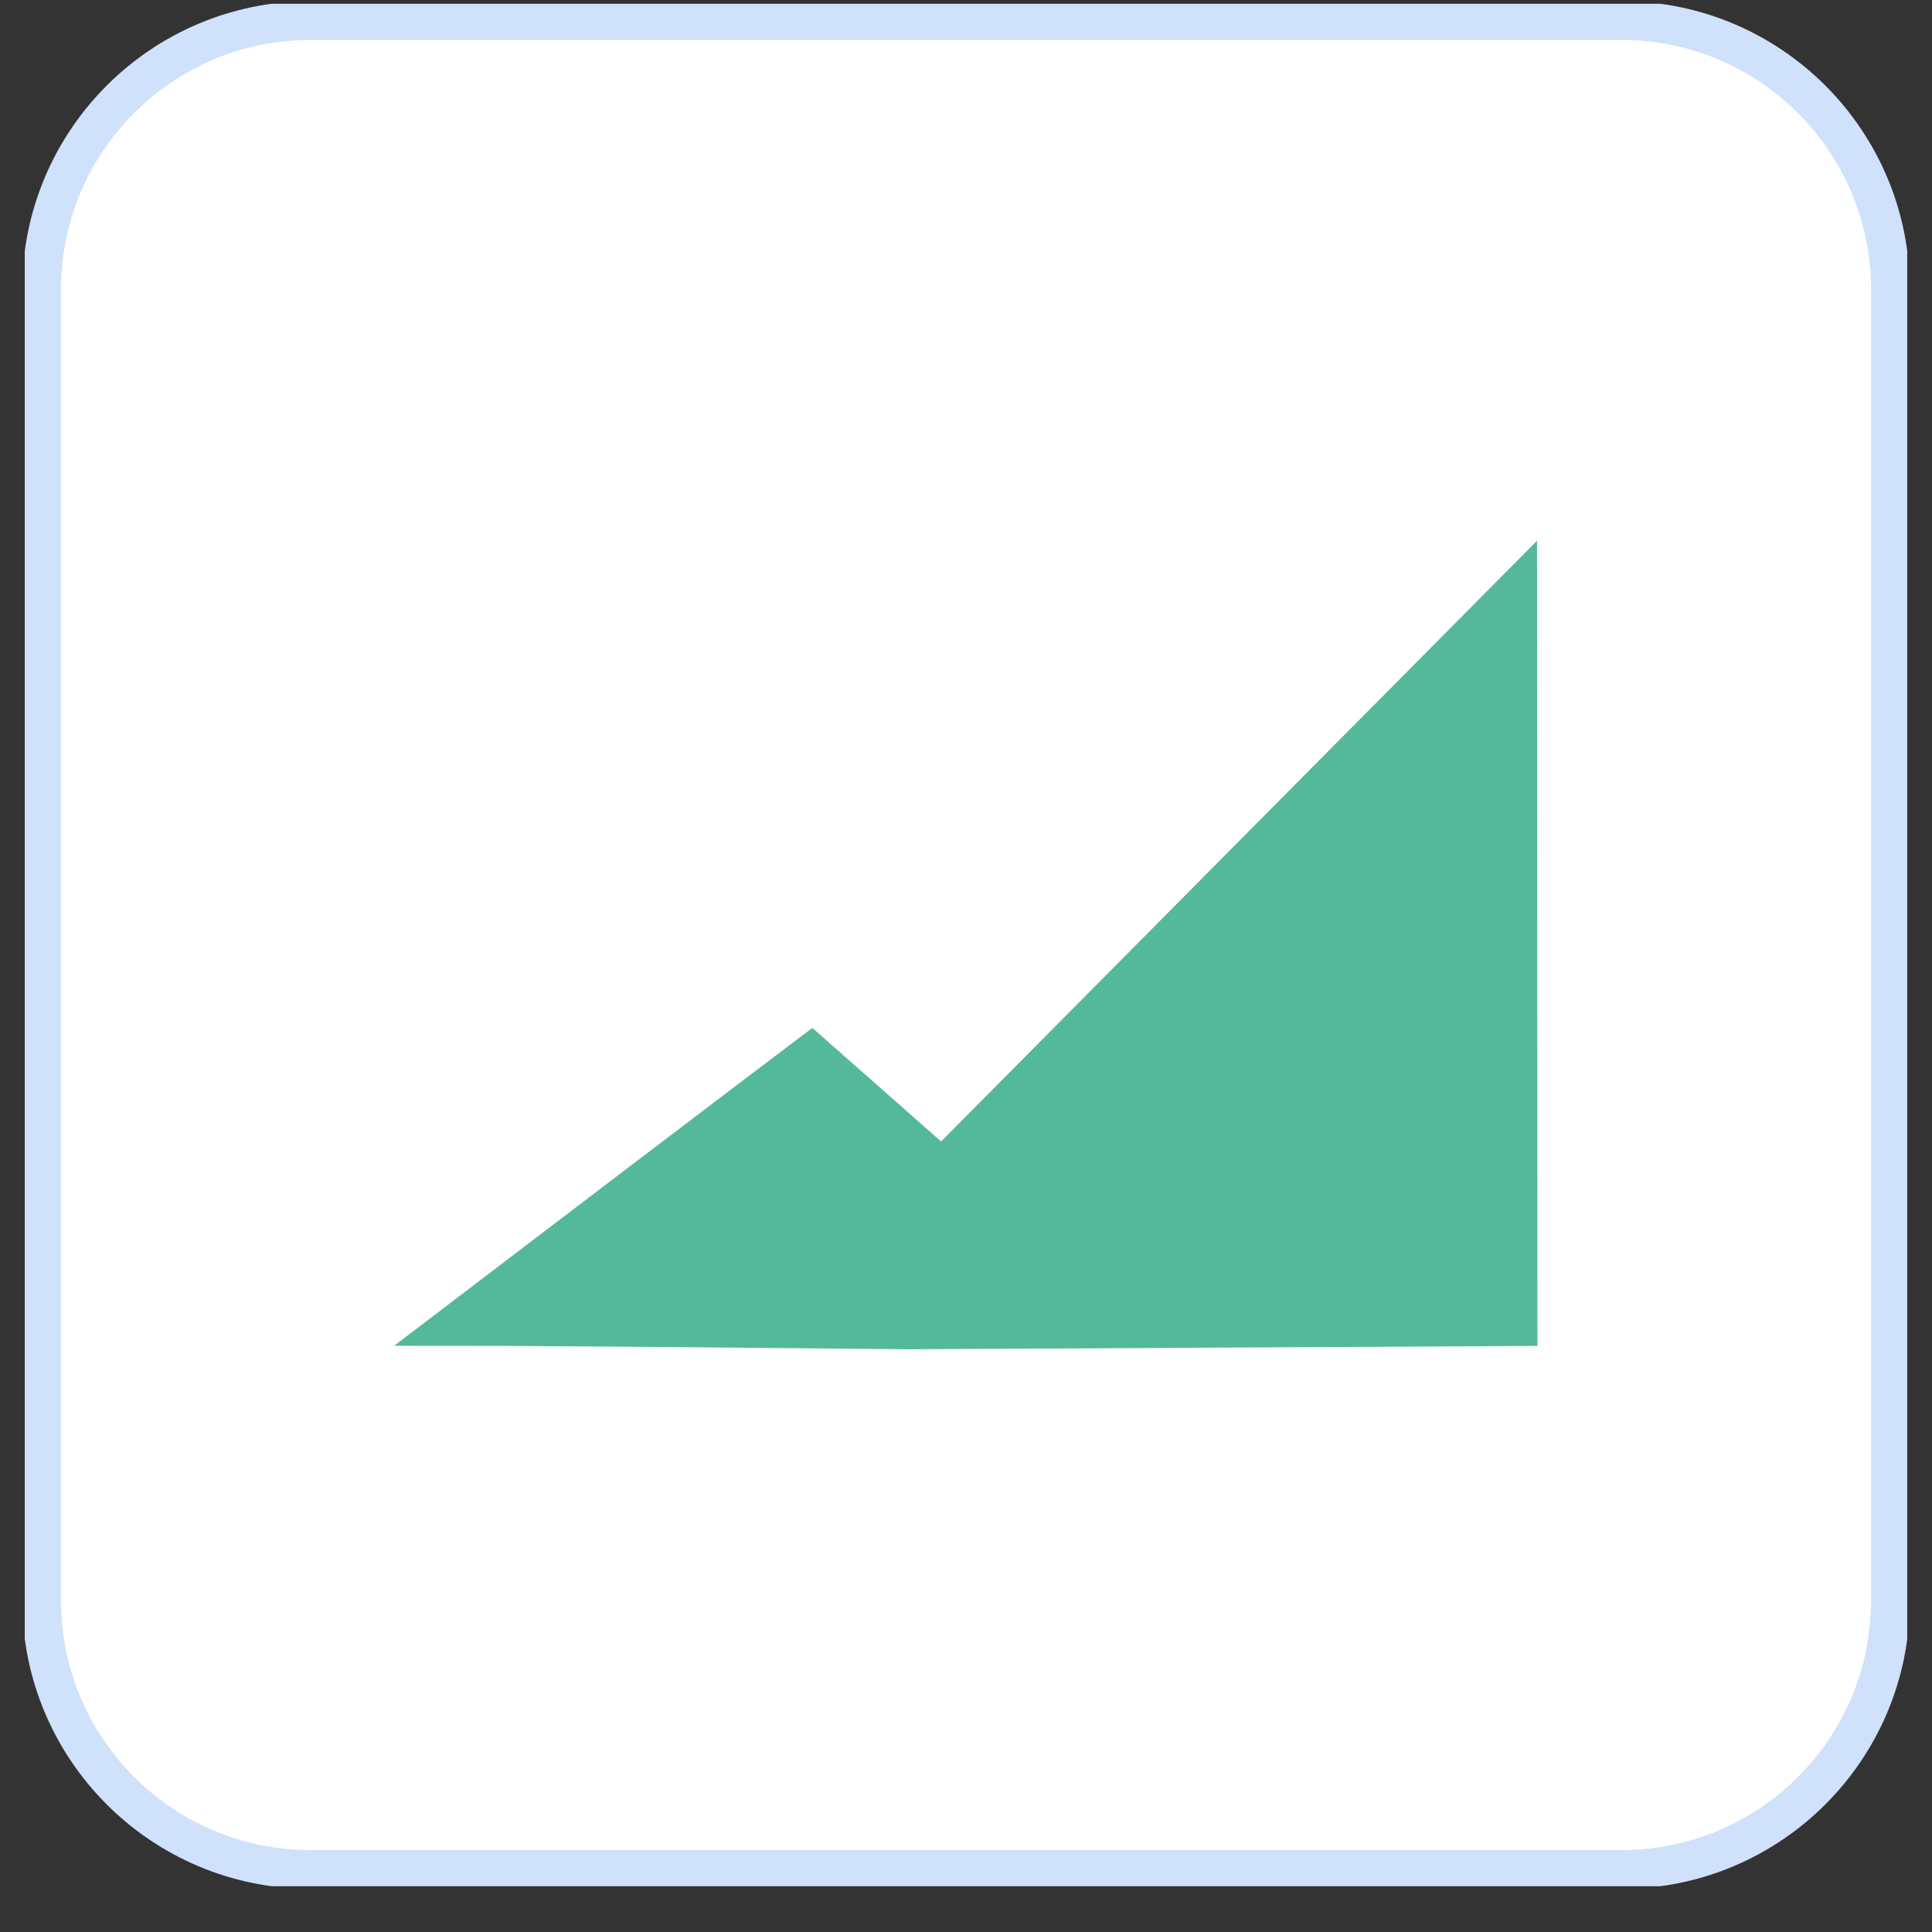
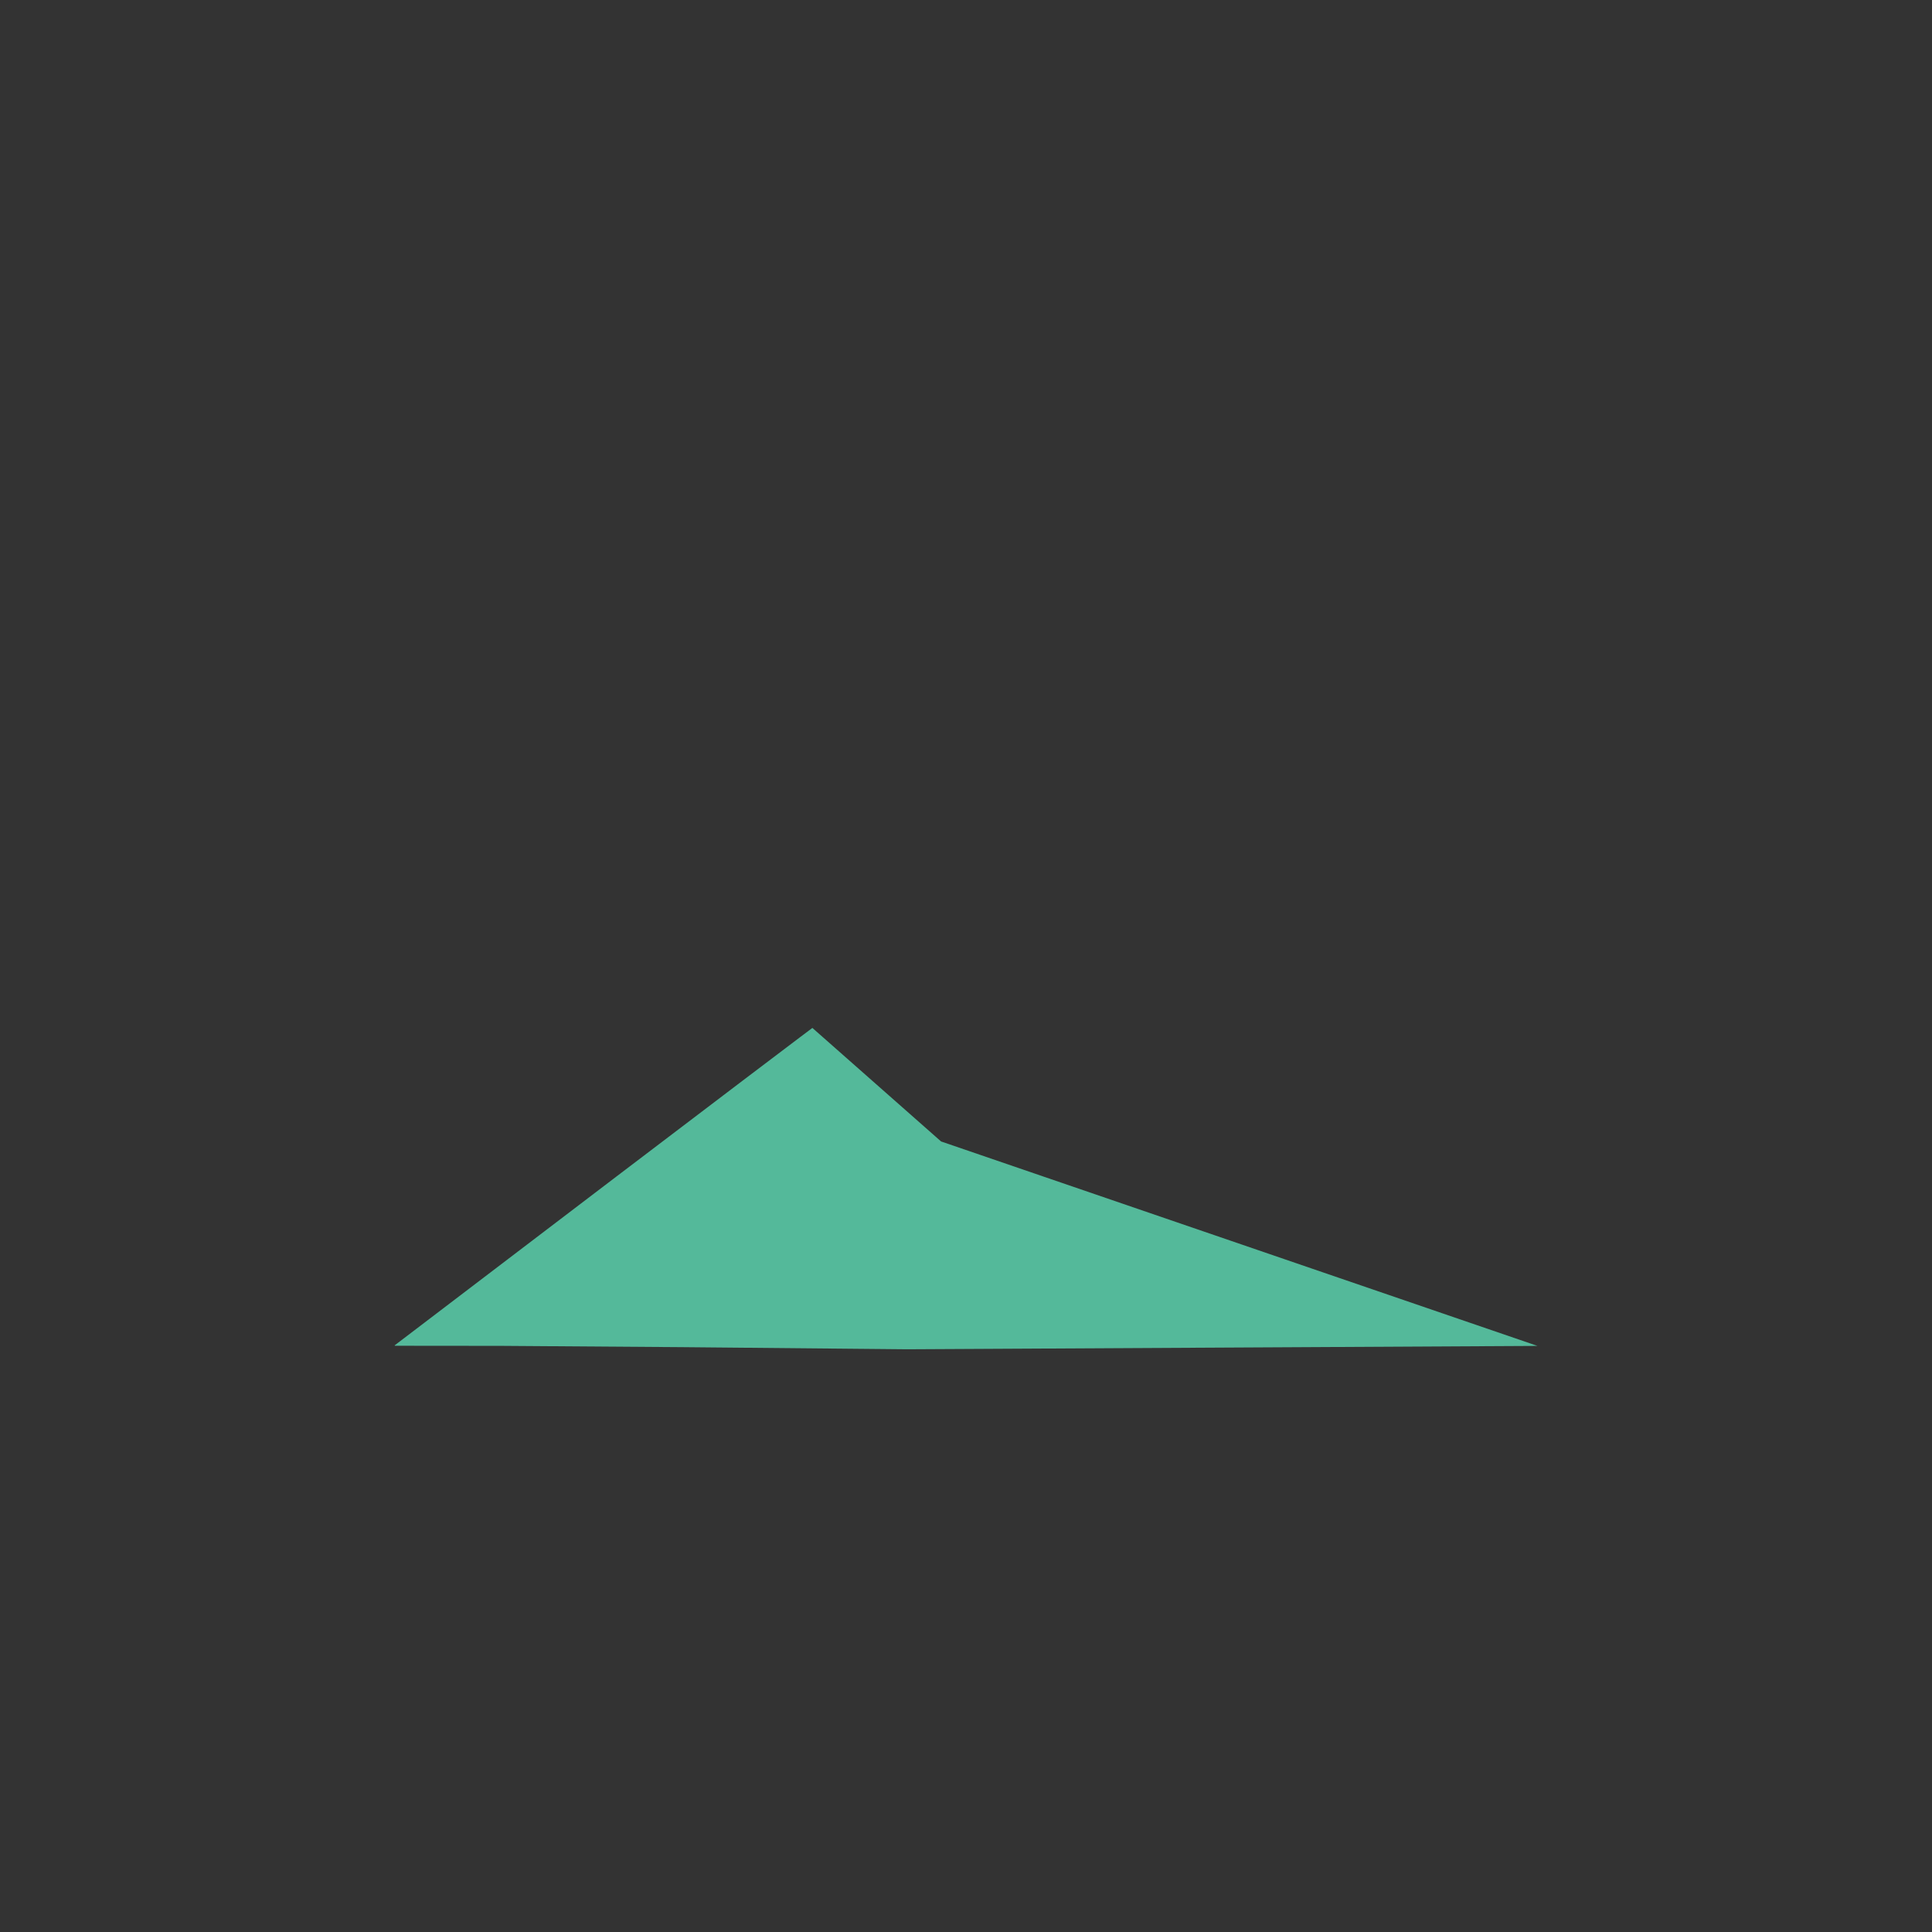
<svg xmlns="http://www.w3.org/2000/svg" width="39" height="39" viewBox="0 0 39 39" fill="none">
  <rect x="0" y="0" width="39" height="39" fill="#333333" stroke="none" />
  <g clip-path="url(#clip0_2540_21482)">
-     <path d="M32.733 0.415H6.268C3.27 0.415 0.84 2.846 0.84 5.844V32.308C0.84 35.306 3.27 37.737 6.268 37.737H32.733C35.731 37.737 38.161 35.306 38.161 32.308V5.844C38.161 2.846 35.731 0.415 32.733 0.415Z" fill="white" stroke="#CFE1FB" stroke-width="0.783" stroke-miterlimit="10" />
-     <path d="M7.965 27.159C15.443 21.462 16.399 20.75 16.399 20.75L18.997 23.042L31.027 10.915L31.036 27.169L18.312 27.237L13.759 27.194L10.116 27.168L7.974 27.166L7.965 27.159Z" fill="#54B99A" />
+     <path d="M7.965 27.159C15.443 21.462 16.399 20.75 16.399 20.75L18.997 23.042L31.036 27.169L18.312 27.237L13.759 27.194L10.116 27.168L7.974 27.166L7.965 27.159Z" fill="#54B99A" />
  </g>
  <defs>
    <clipPath id="clip0_2540_21482">
      <rect width="38" height="38" fill="white" transform="translate(0.5 0.076)" />
    </clipPath>
  </defs>
</svg>